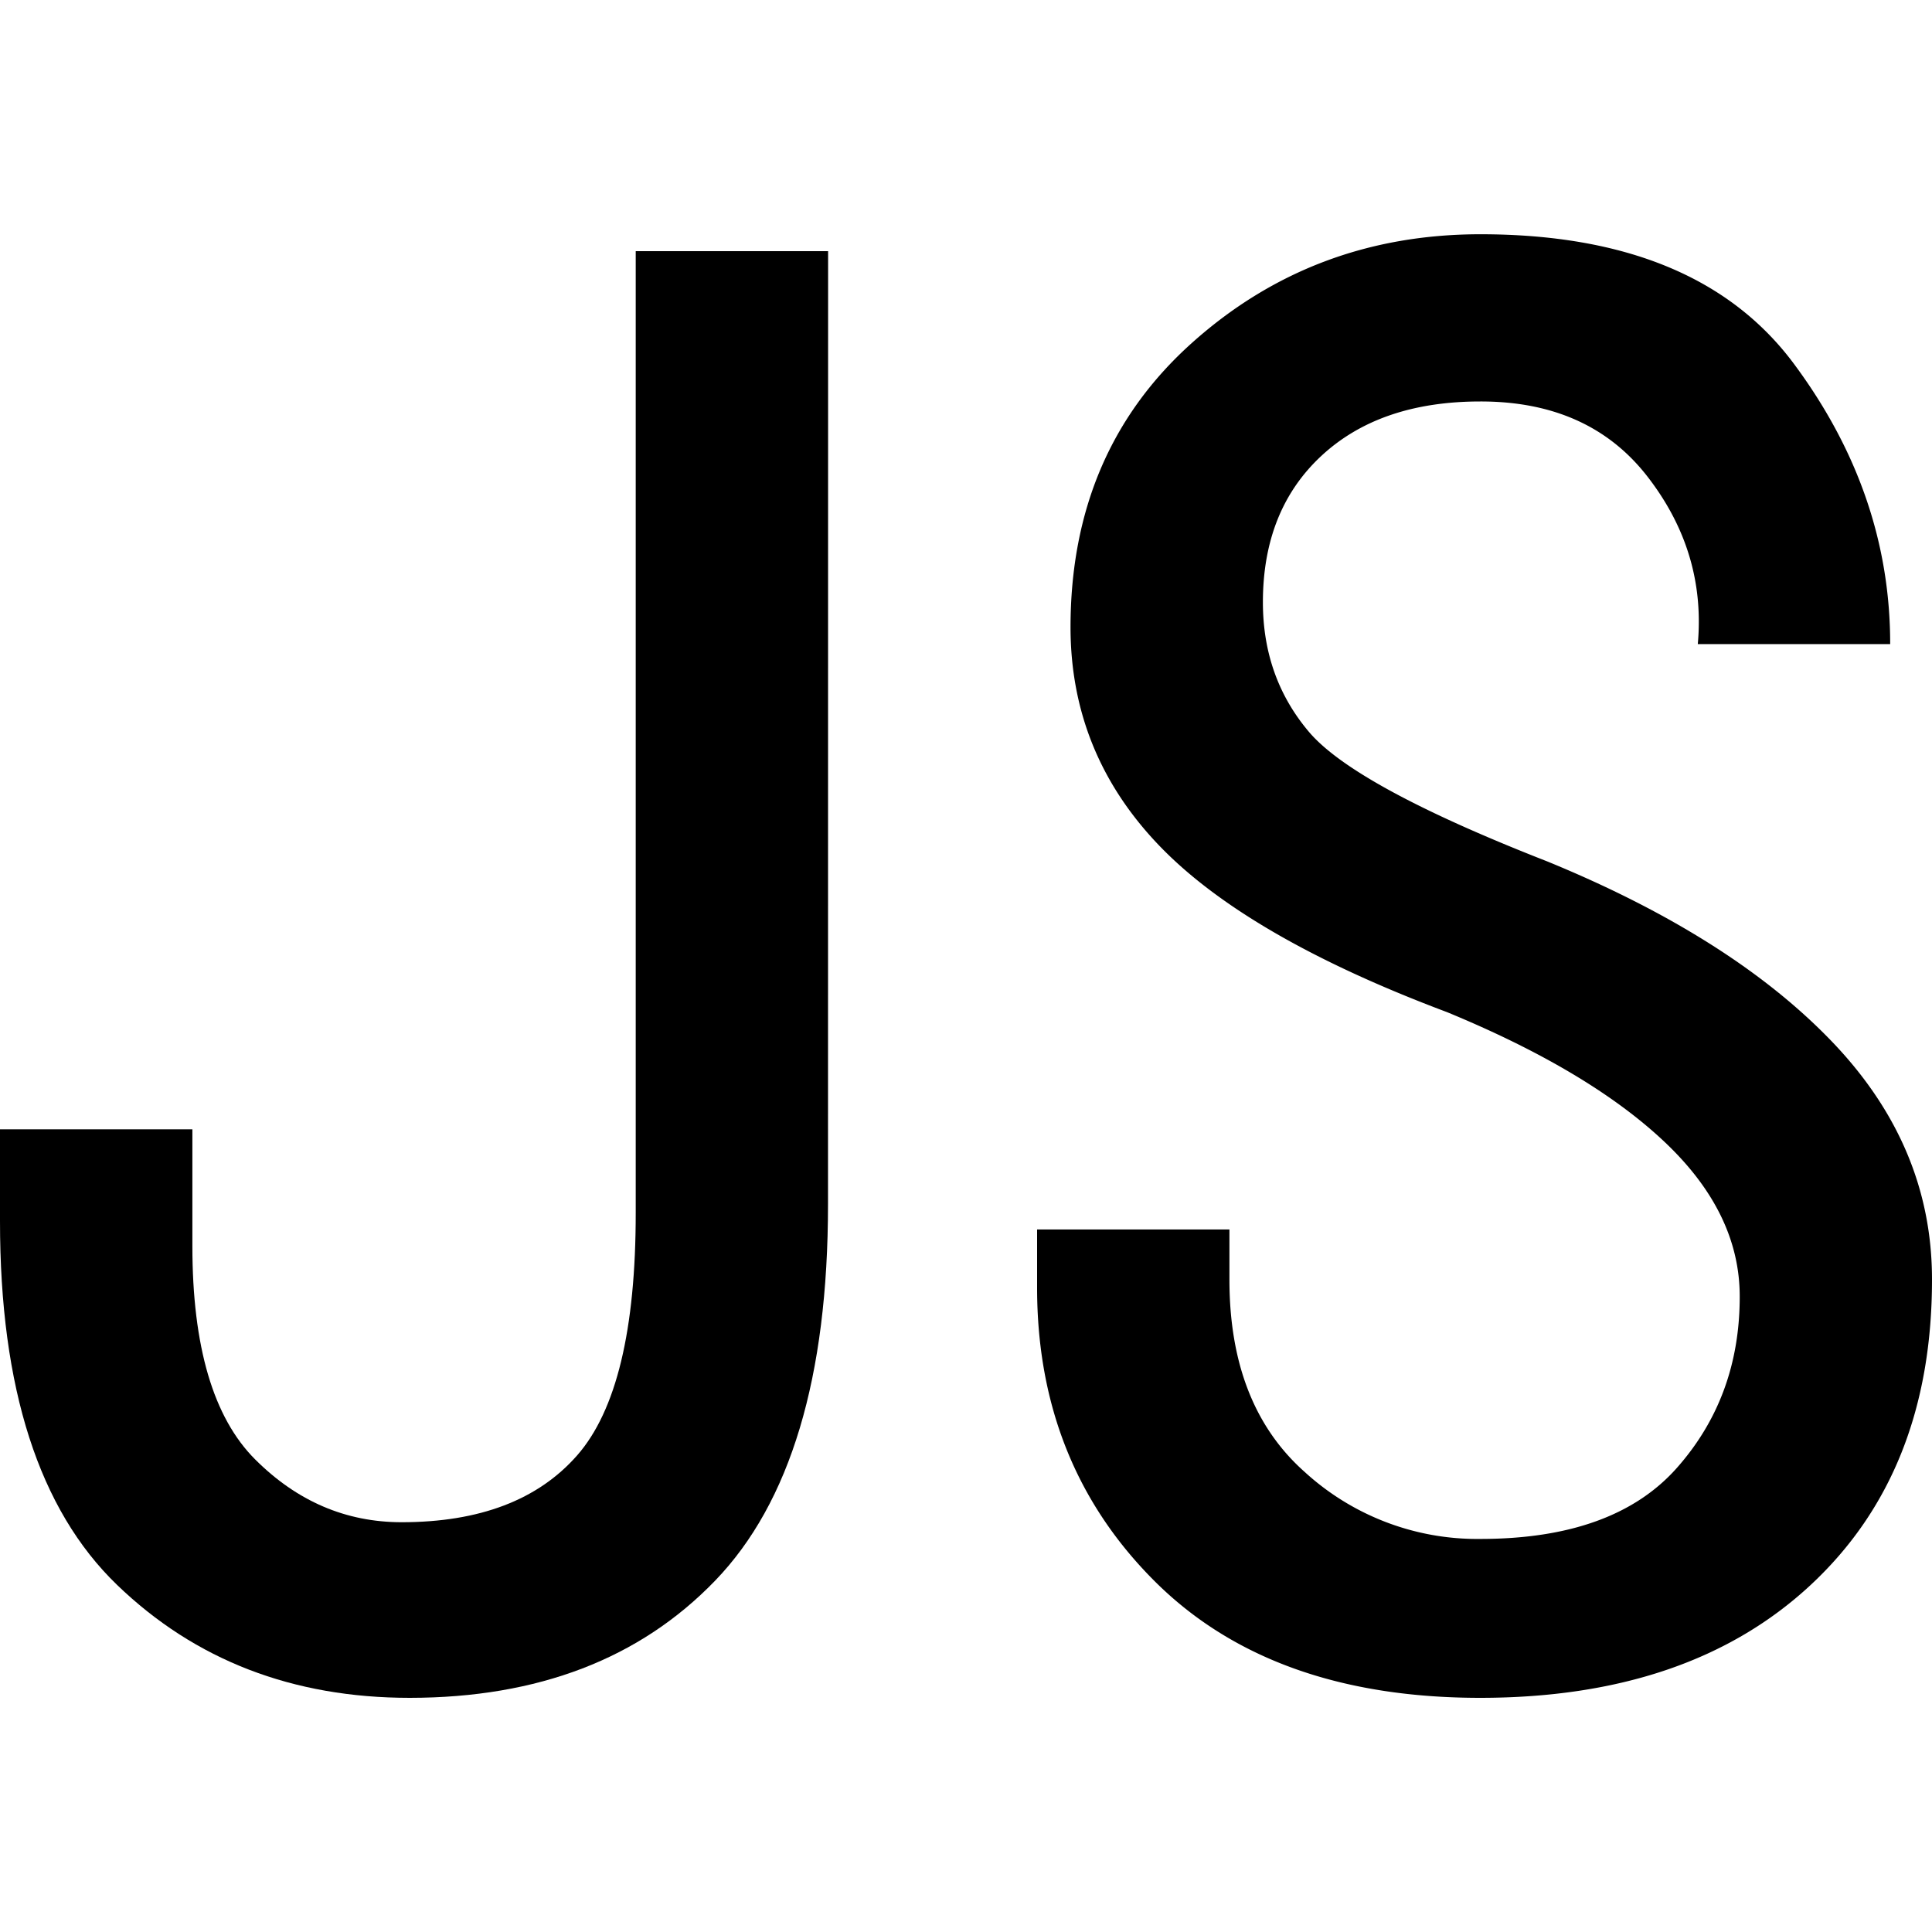
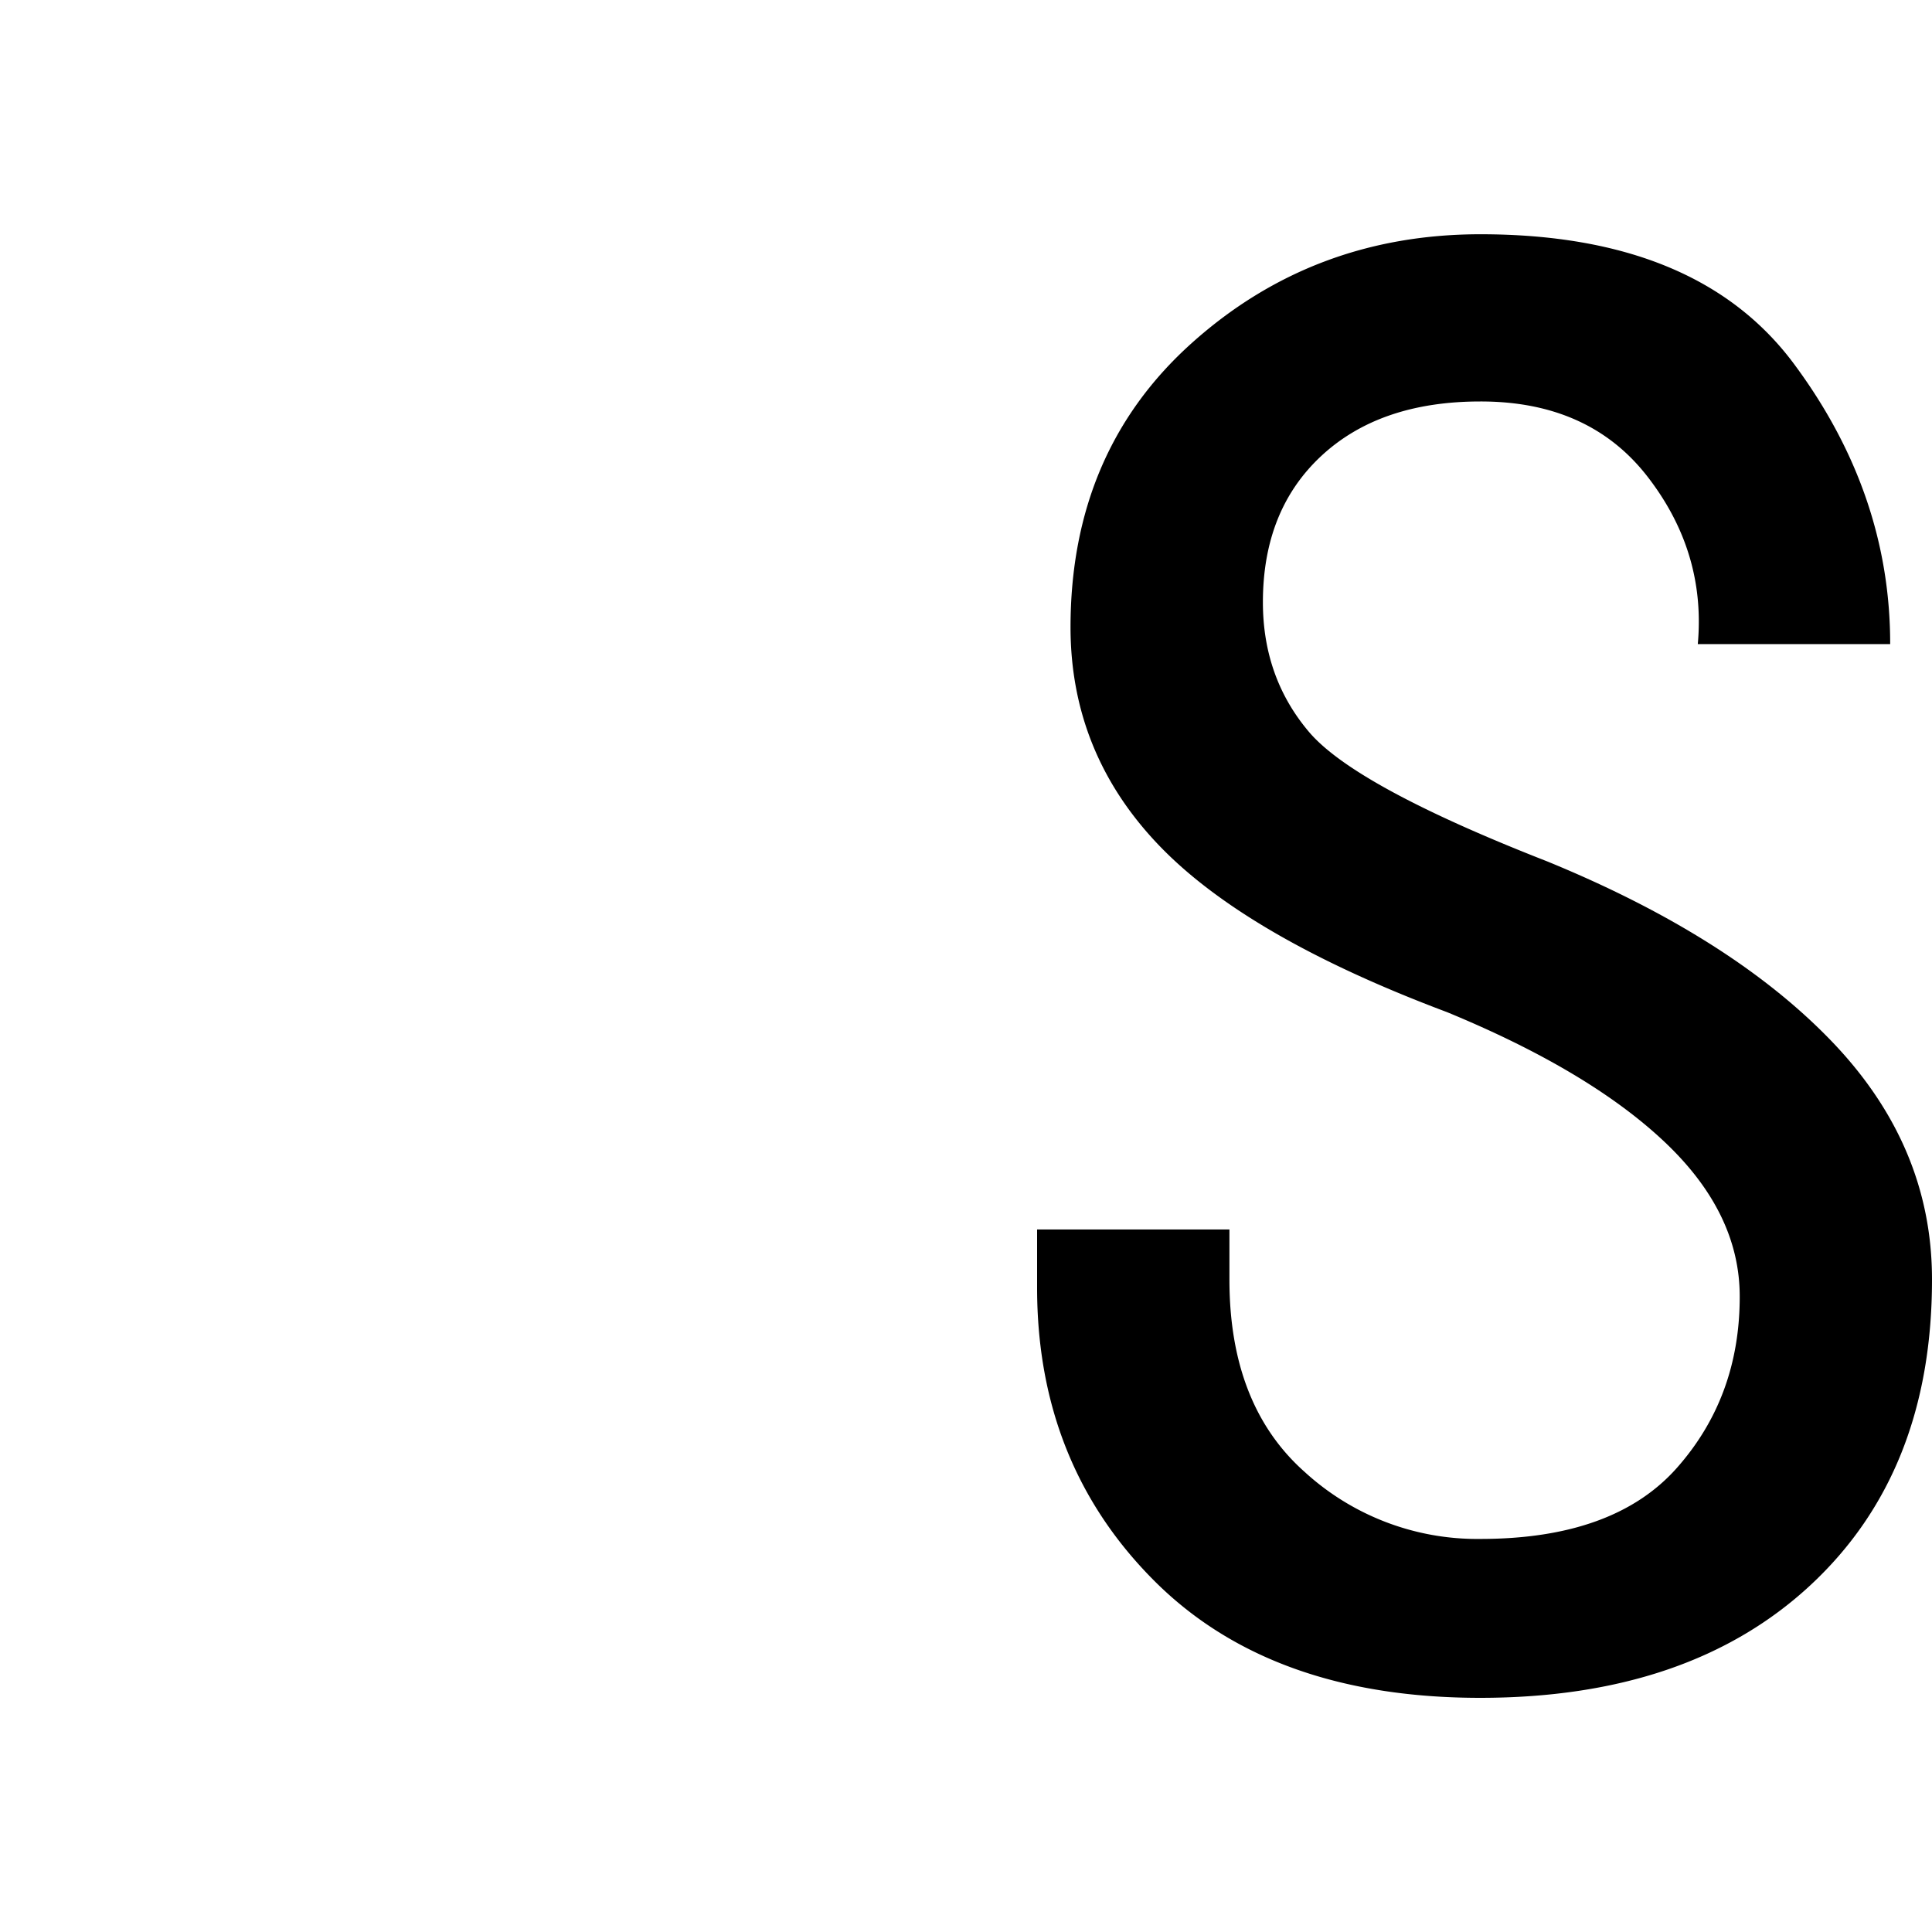
<svg xmlns="http://www.w3.org/2000/svg" id="图层_1" data-name="图层 1" viewBox="0 0 400 400">
-   <path d="M171.43,249.35q0,53.7-23.38,77.92t-63.2,24.25q-36.36,0-60.61-23.38T0,252.81v-19H39.83V258q0,31.17,13,44.16t30.31,13q24.22,0,36.36-13.85t12.12-50.22V52h39.83Z" />
  <path d="M400,264.93q0,39.85-25.11,63.21t-68.4,23.38q-43.31,0-67.53-24.25t-24.24-60.6V254.55h39.82v10.38q0,26,15.59,39.83a52.91,52.91,0,0,0,36.36,13.86q27.67,0,40.7-14.72t13-35.5q0-17.29-15.58-32t-45-26.84Q258,193.94,239.83,174.89t-18.19-45q0-36.36,25.11-58.87t59.74-22.52q45,0,64.94,26.85t19.91,58H351.51q1.71-19-10.38-34.63T306.49,83.12q-20.78,0-32.9,11.25t-12.12,30.31q0,15.57,9.52,26.83t49.36,26.84q38.07,15.6,58.87,37.23T400,264.93Z" />
</svg>